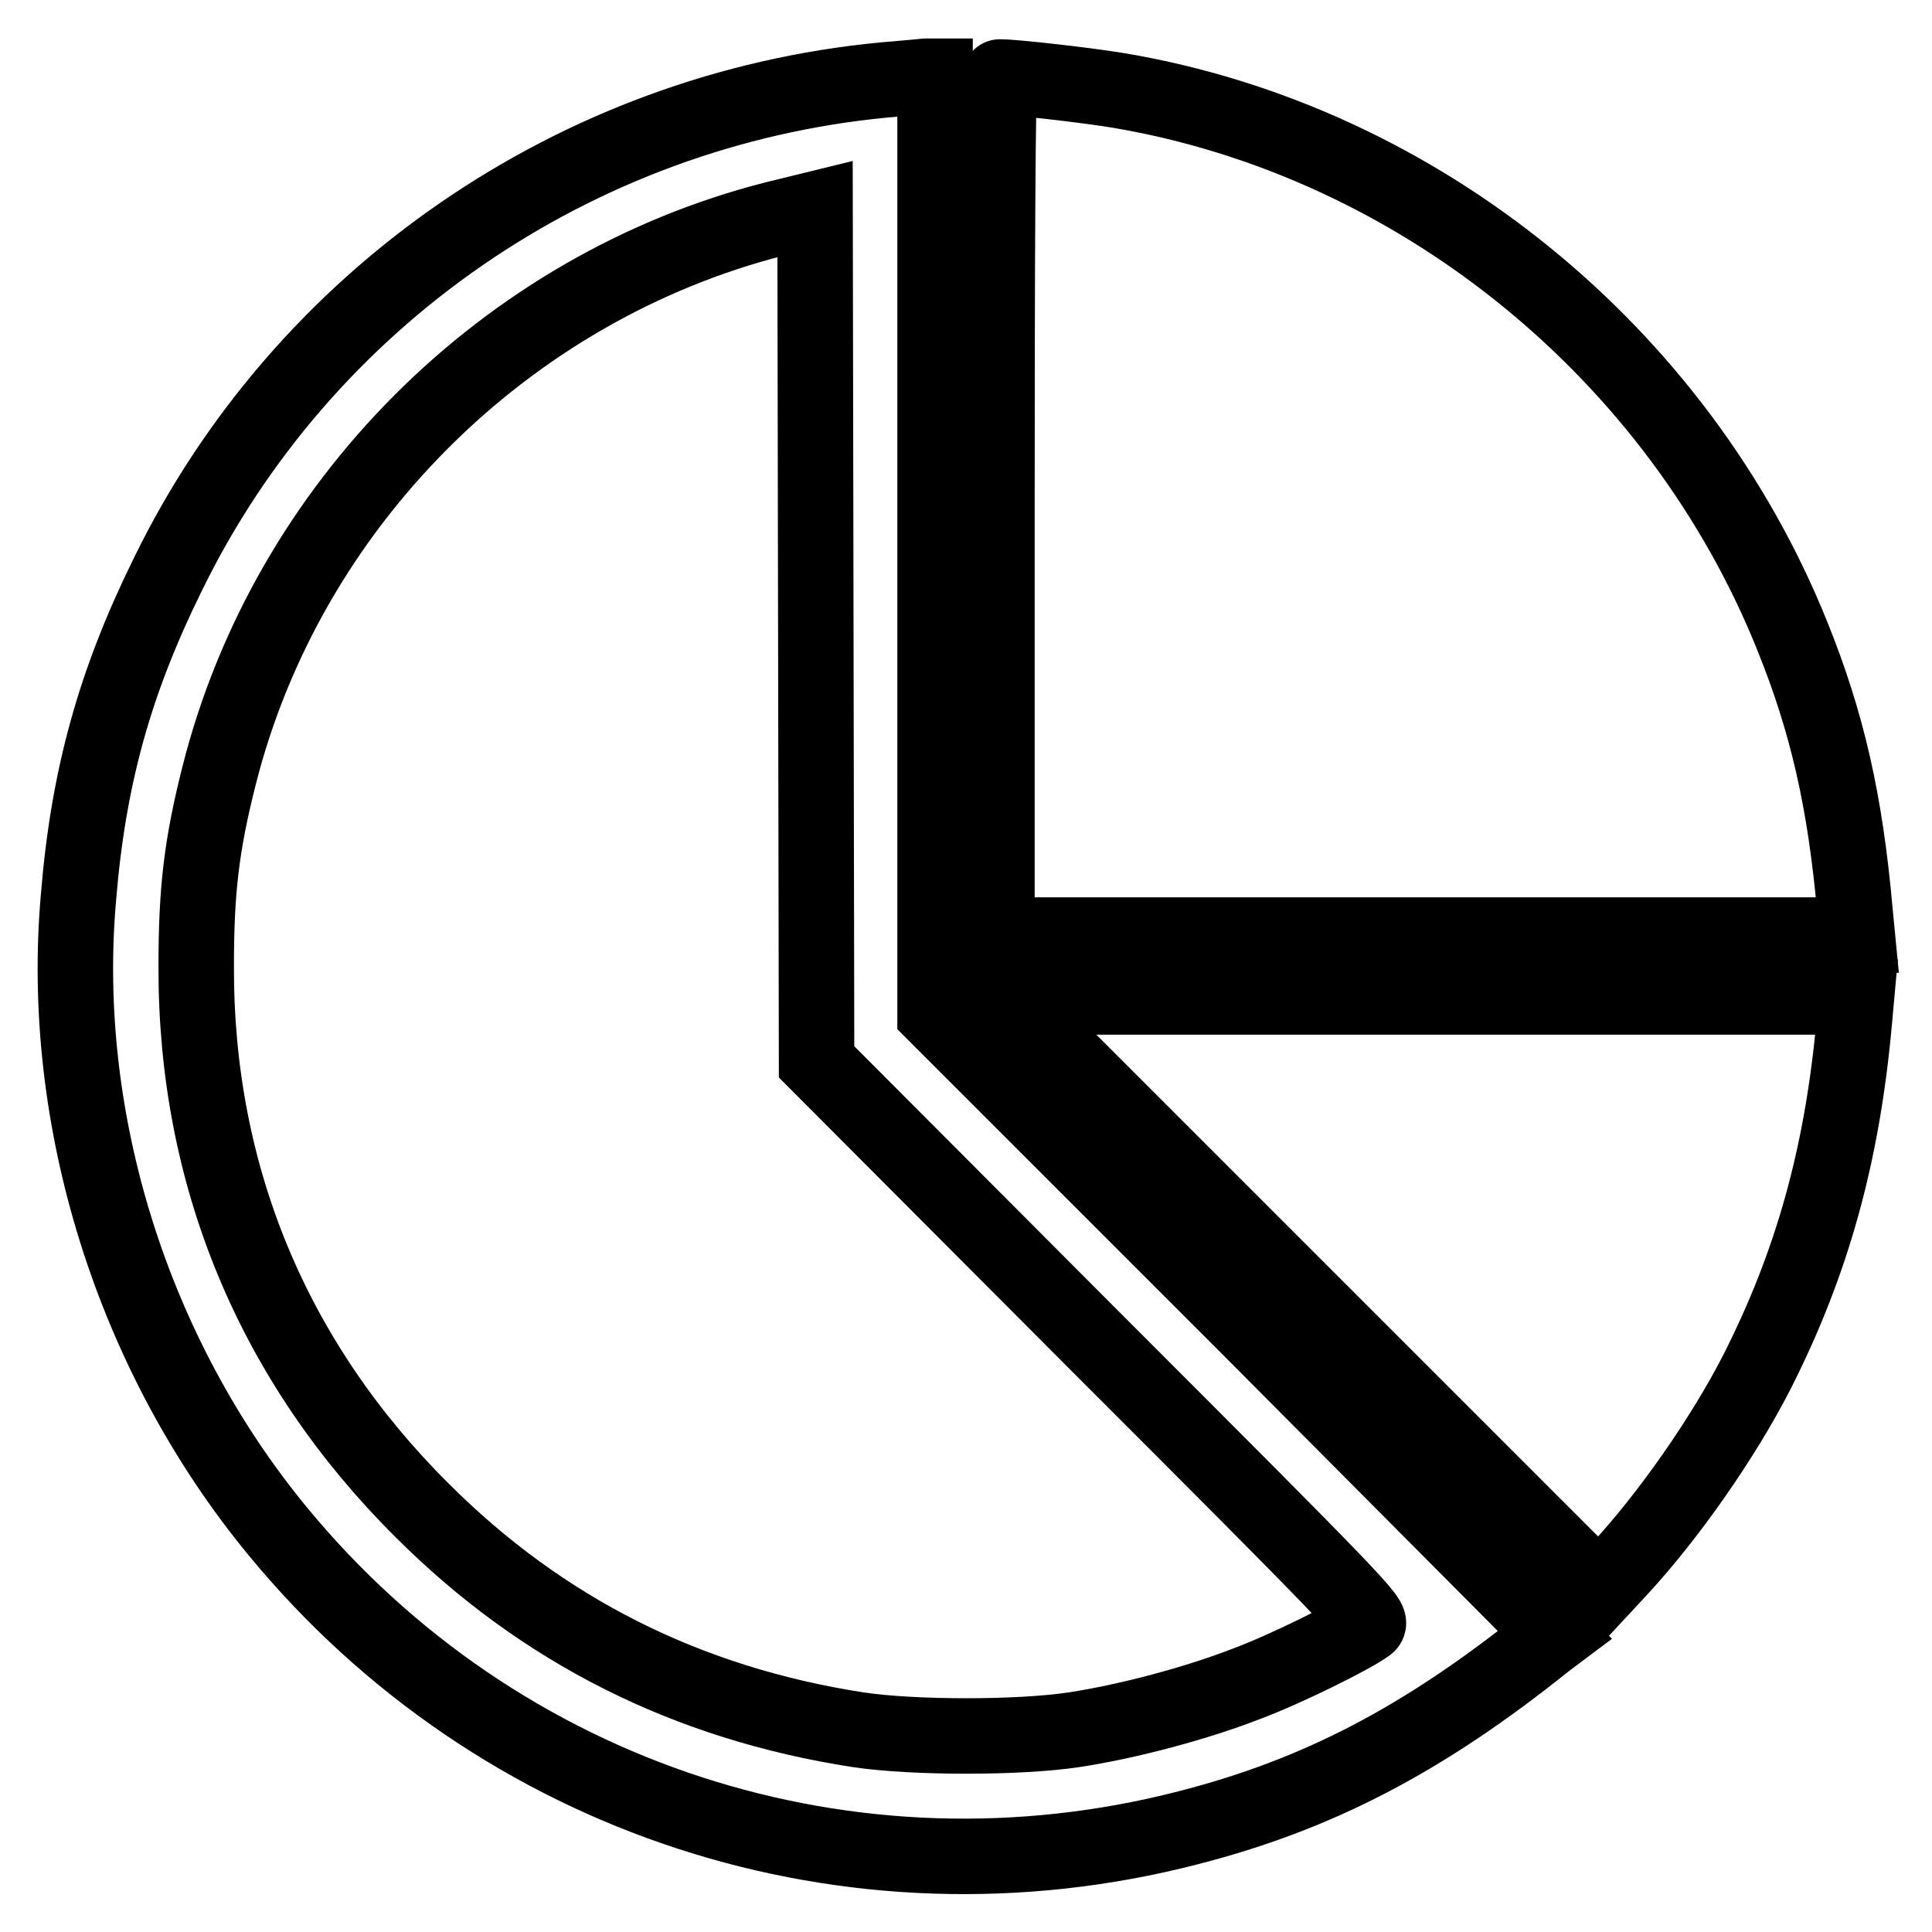
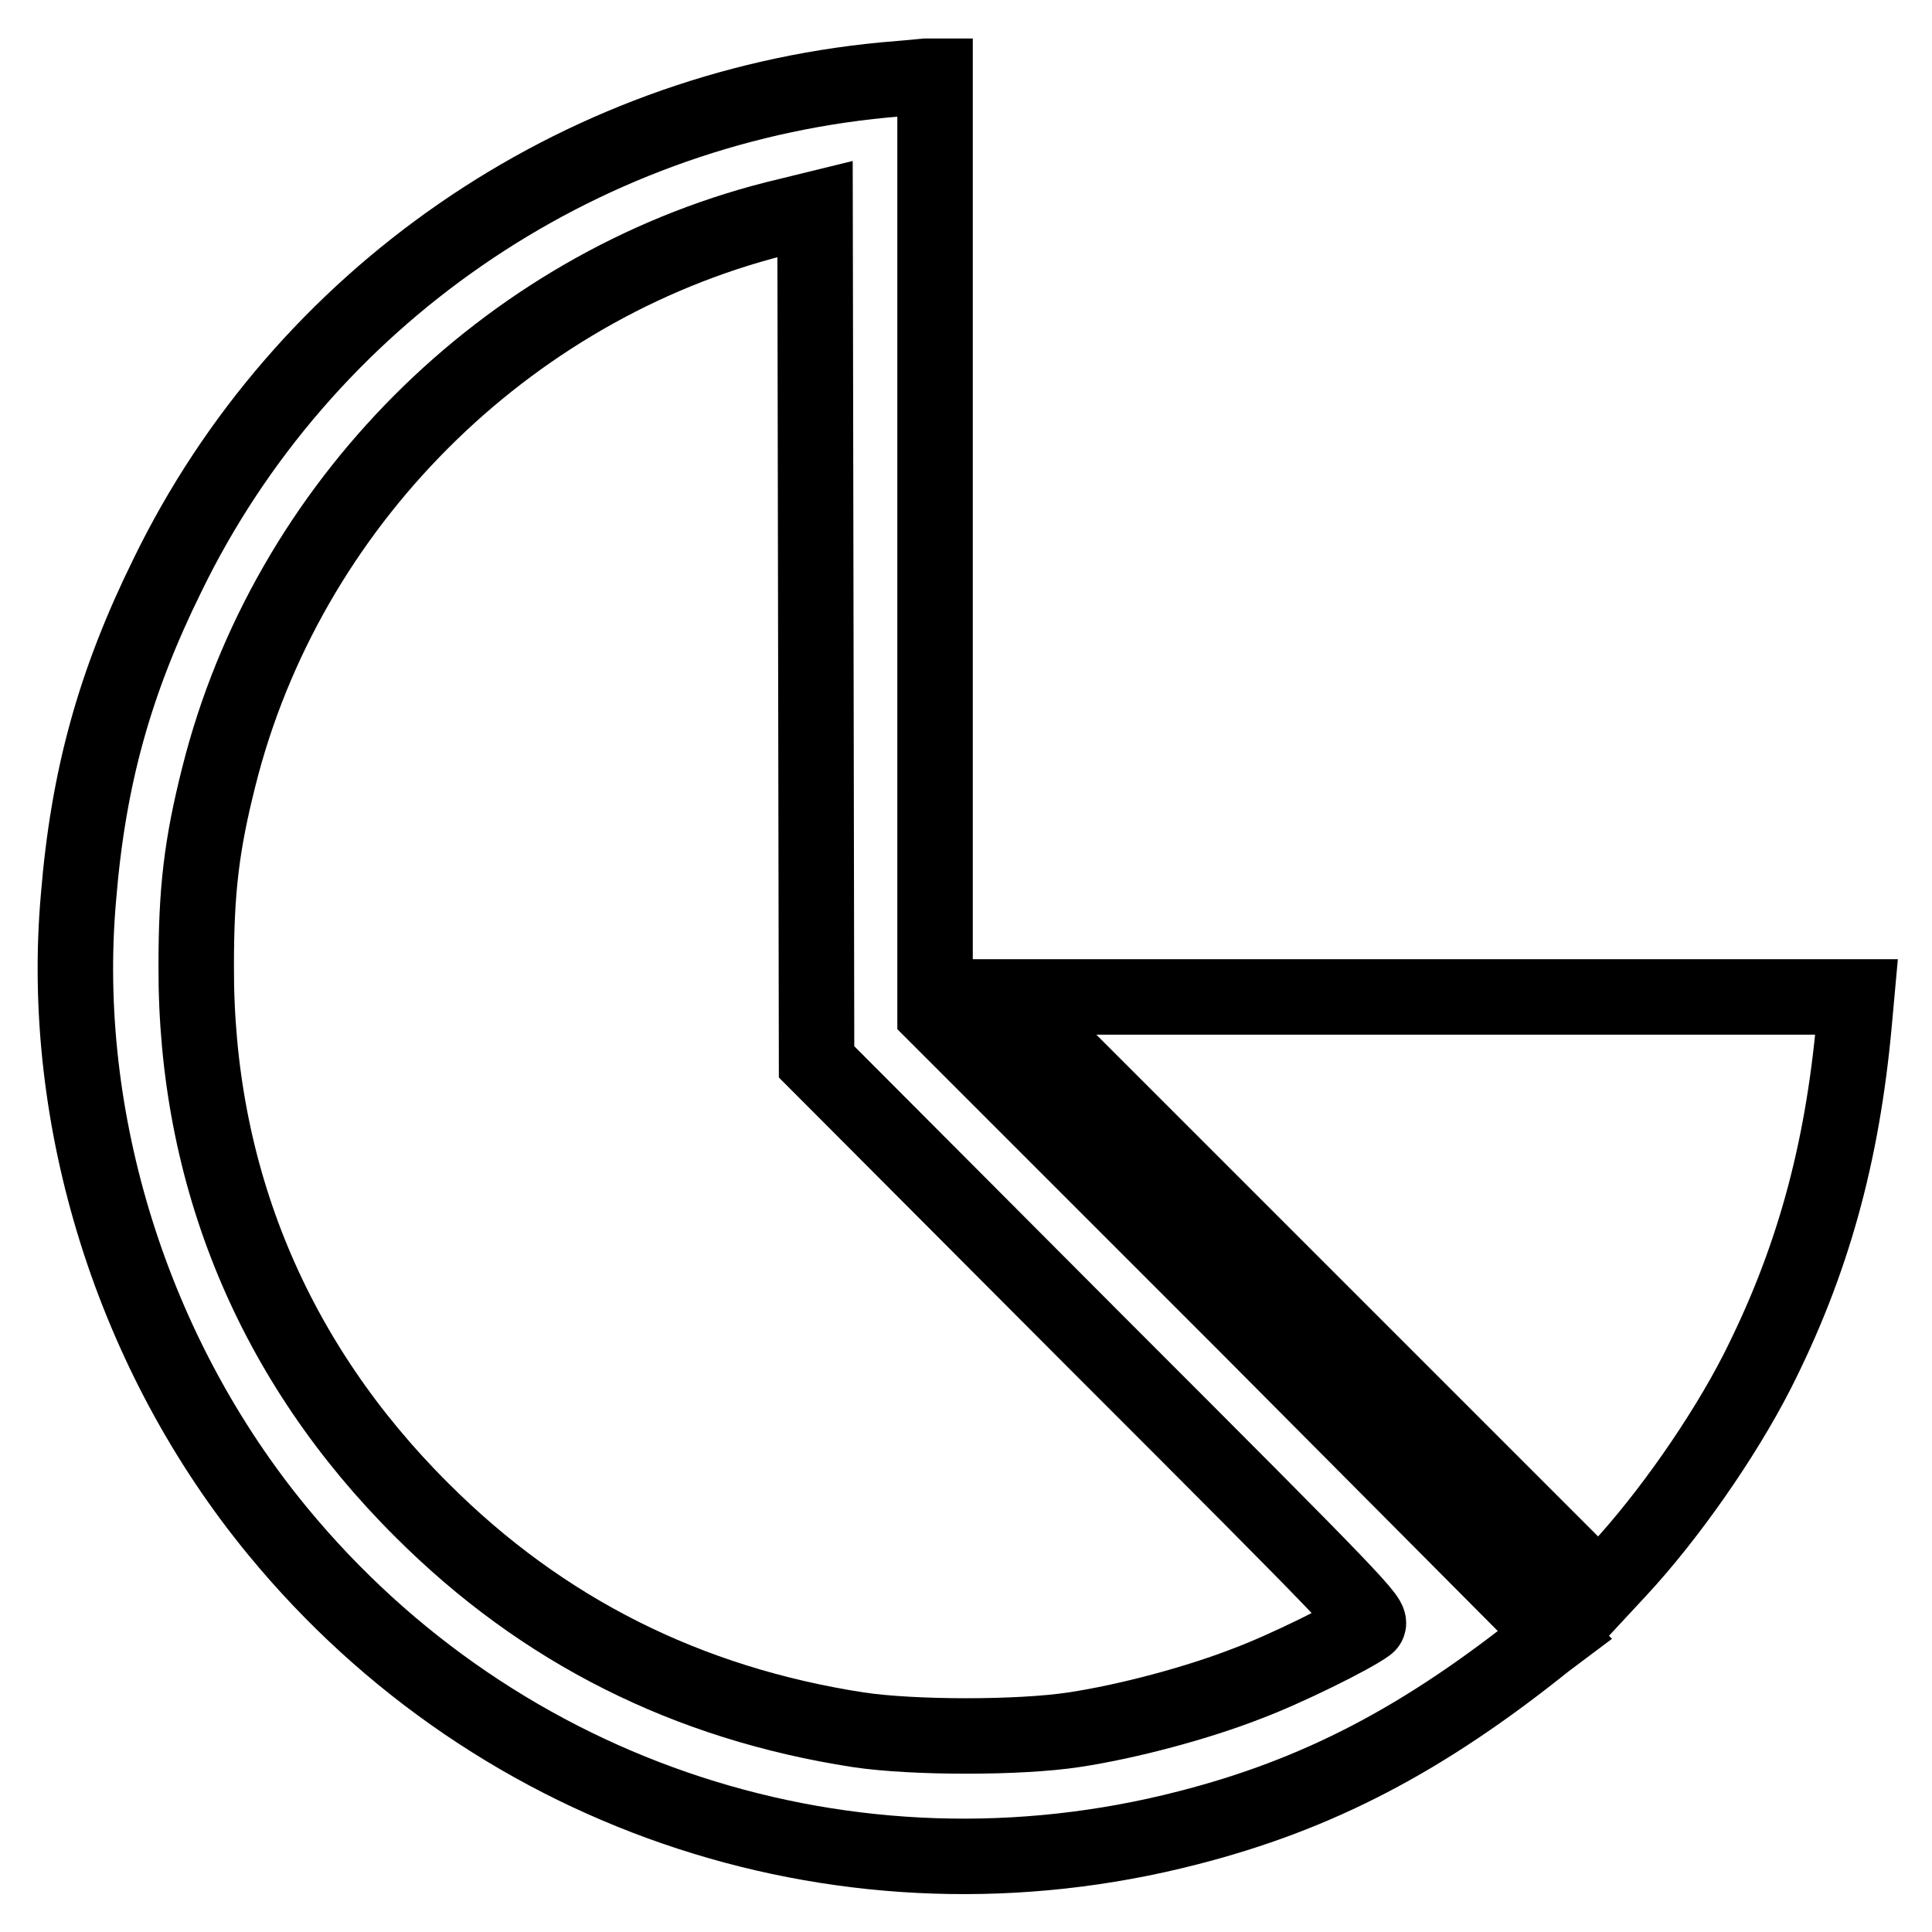
<svg xmlns="http://www.w3.org/2000/svg" version="1.1" x="0px" y="0px" viewBox="0 0 256 256" enable-background="new 0 0 256 256" xml:space="preserve">
  <g>
    <g>
      <g>
        <path stroke-width="10" fill-opacity="0" stroke="#000000" d="M117.1,10.6c-40.8,3.9-77,28.8-94.9,65.6c-7,14.2-10.5,26.8-11.8,42.7c-2.6,29.5,7.2,60.7,26.4,84c29.3,35.6,76,50.8,120.6,39.3c17.2-4.4,31.2-11.7,47.4-24.7l1.2-0.9L165,175.4l-41.1-41.1V72.2V10.1l-1.2,0C121.8,10.2,119.4,10.4,117.1,10.6z M145.1,177.7c34.9,34.9,36.9,37,36.1,37.6c-2,1.5-10.9,5.9-16,7.8c-6.4,2.5-15.6,5-22.9,6.1c-7.2,1.1-21.3,1.1-28.6,0c-22.6-3.5-41.8-13.1-57.8-29.1c-19.7-19.6-30-44.3-29.9-72.1c0-10,0.7-16,3-25.1c9-35.9,37.9-64.8,73.7-73.9l5.3-1.3l0.1,56.5l0.1,56.5L145.1,177.7z" />
-         <path stroke-width="10" fill-opacity="0" stroke="#000000" d="M132.1,67v56.9h57h57l-0.3-3.1c-1.3-14.7-3.7-25.1-8.3-36.5c-15.1-37.6-49.6-65.6-89.2-72.3c-4.2-0.7-13.8-1.8-15.8-1.8C132.2,10.1,132.1,35.7,132.1,67z" />
        <path stroke-width="10" fill-opacity="0" stroke="#000000" d="M172.6,171.5l39.3,39.3l2.6-2.8c6.5-7,13.8-17.4,18.3-26.2c7.3-14.4,11.3-28.7,12.9-46.4l0.3-3.3h-56.4h-56.4L172.6,171.5z" />
      </g>
    </g>
  </g>
</svg>